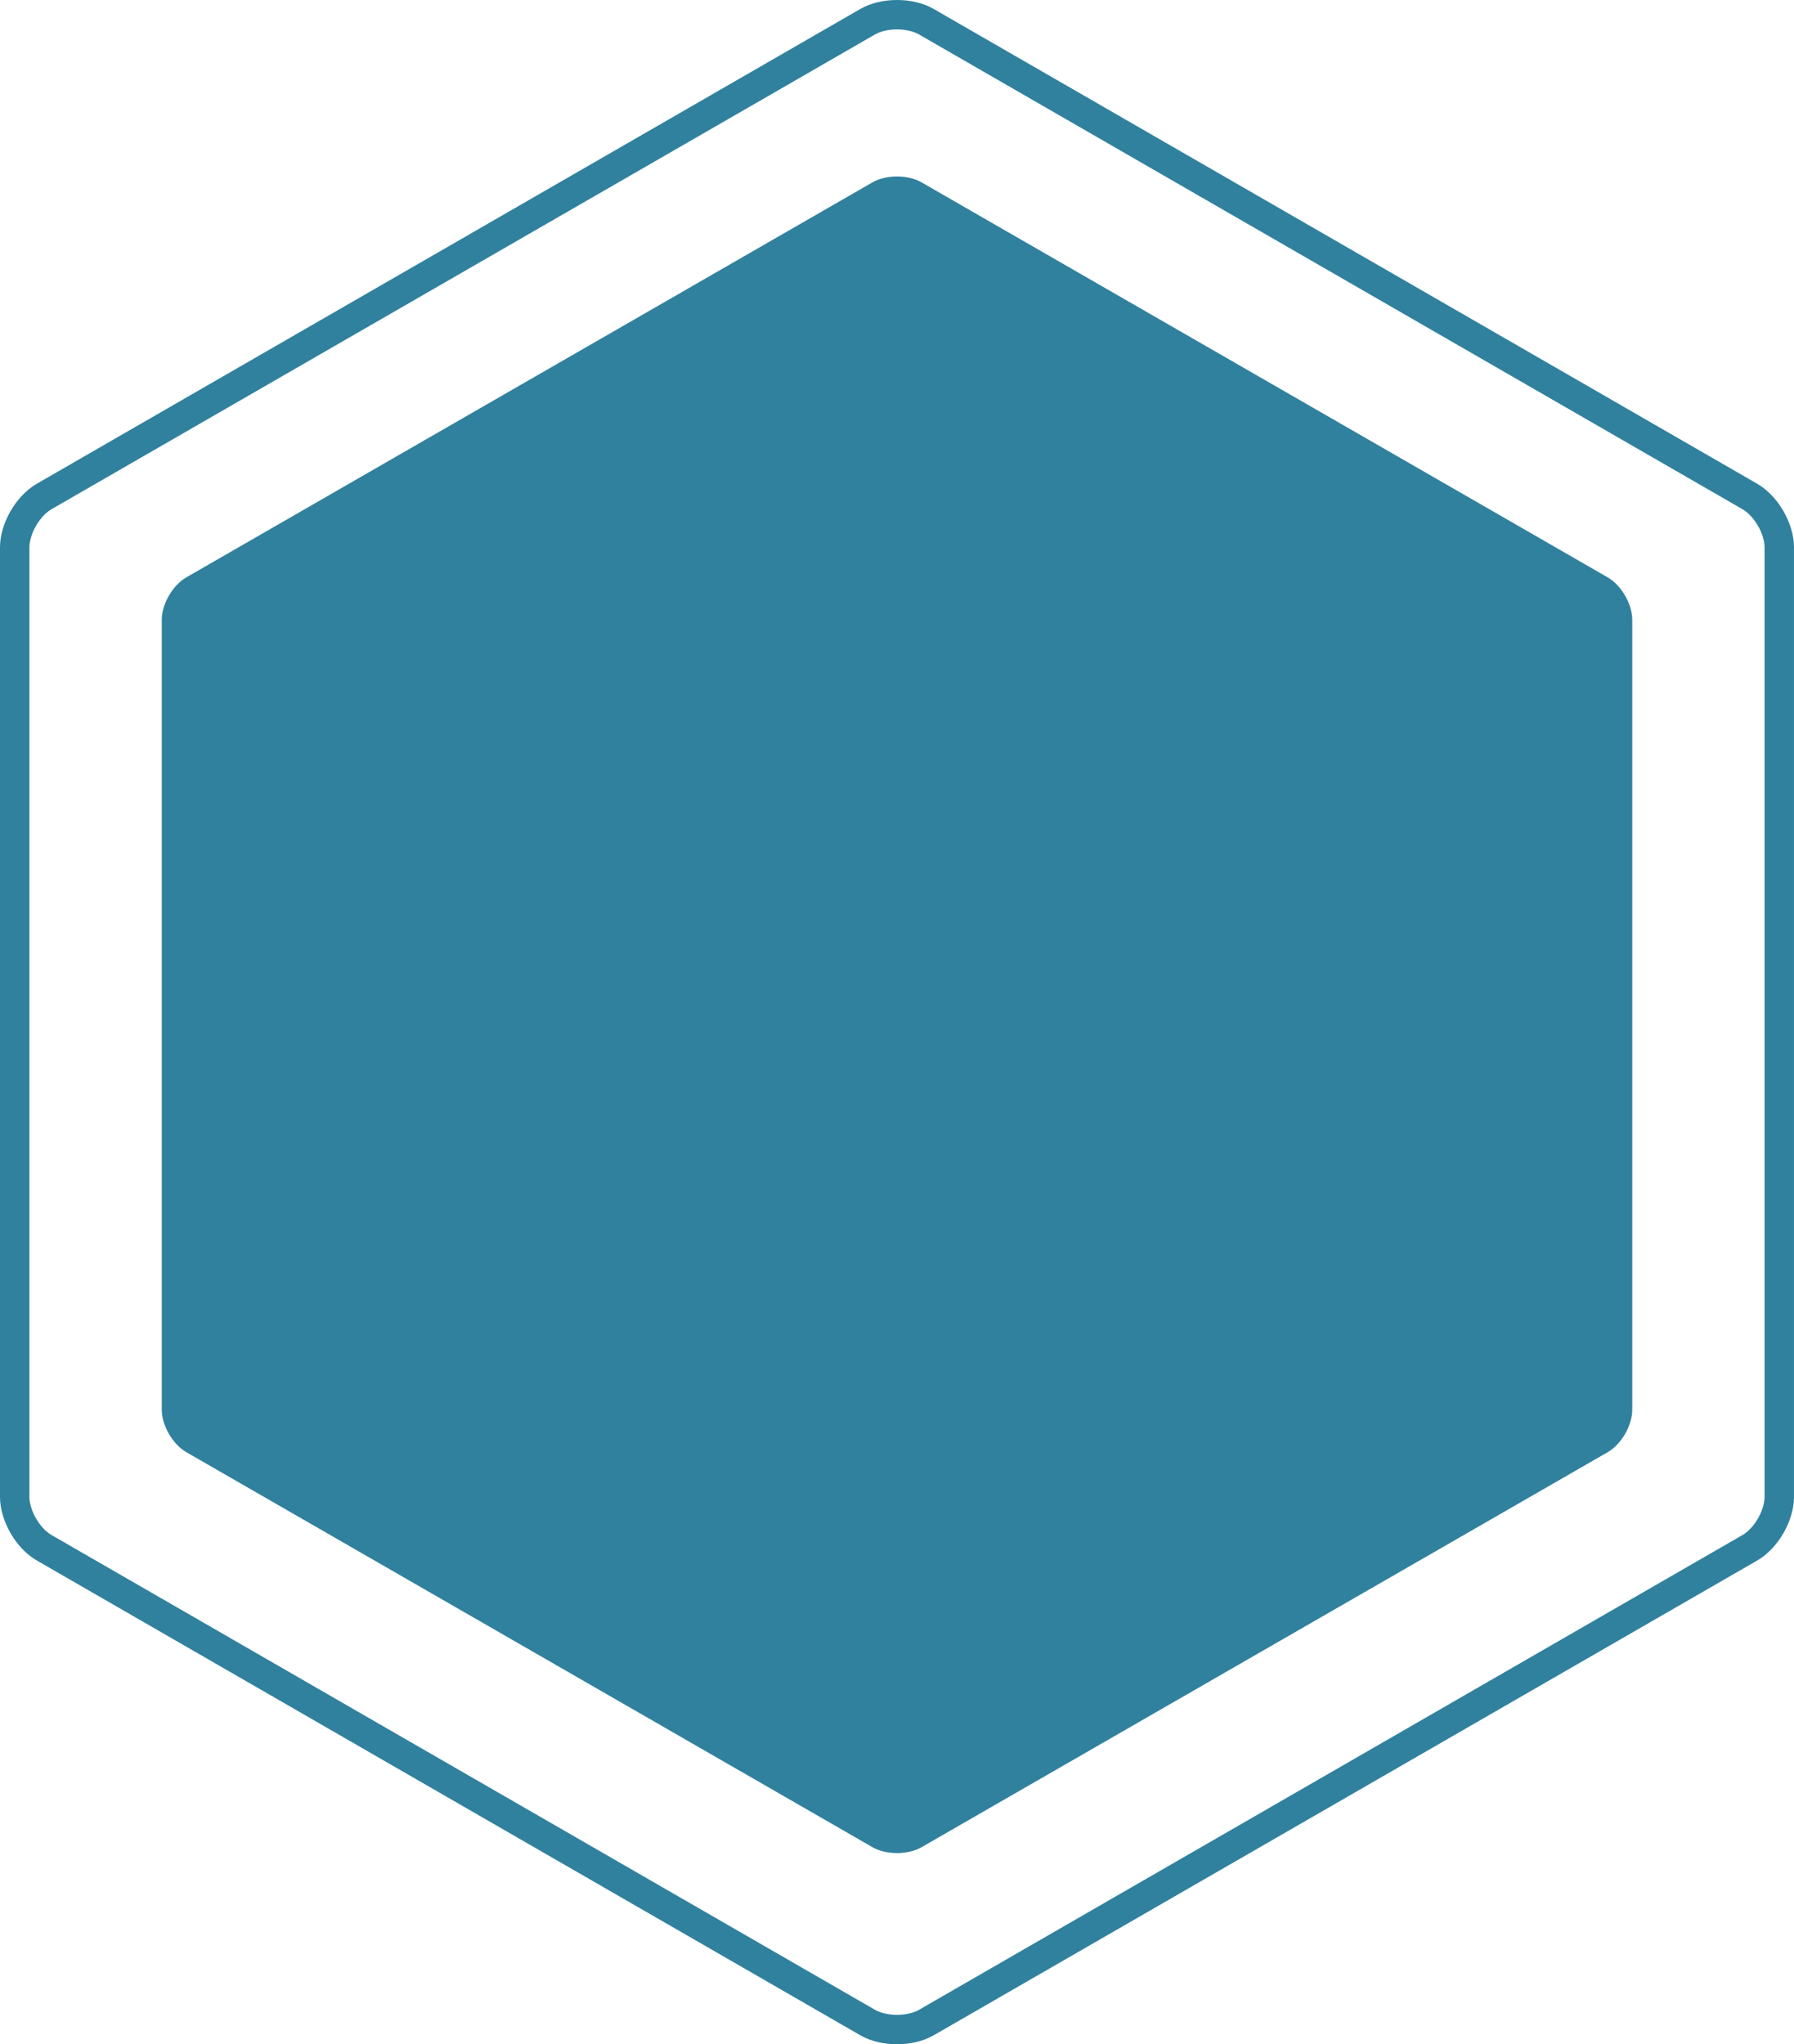
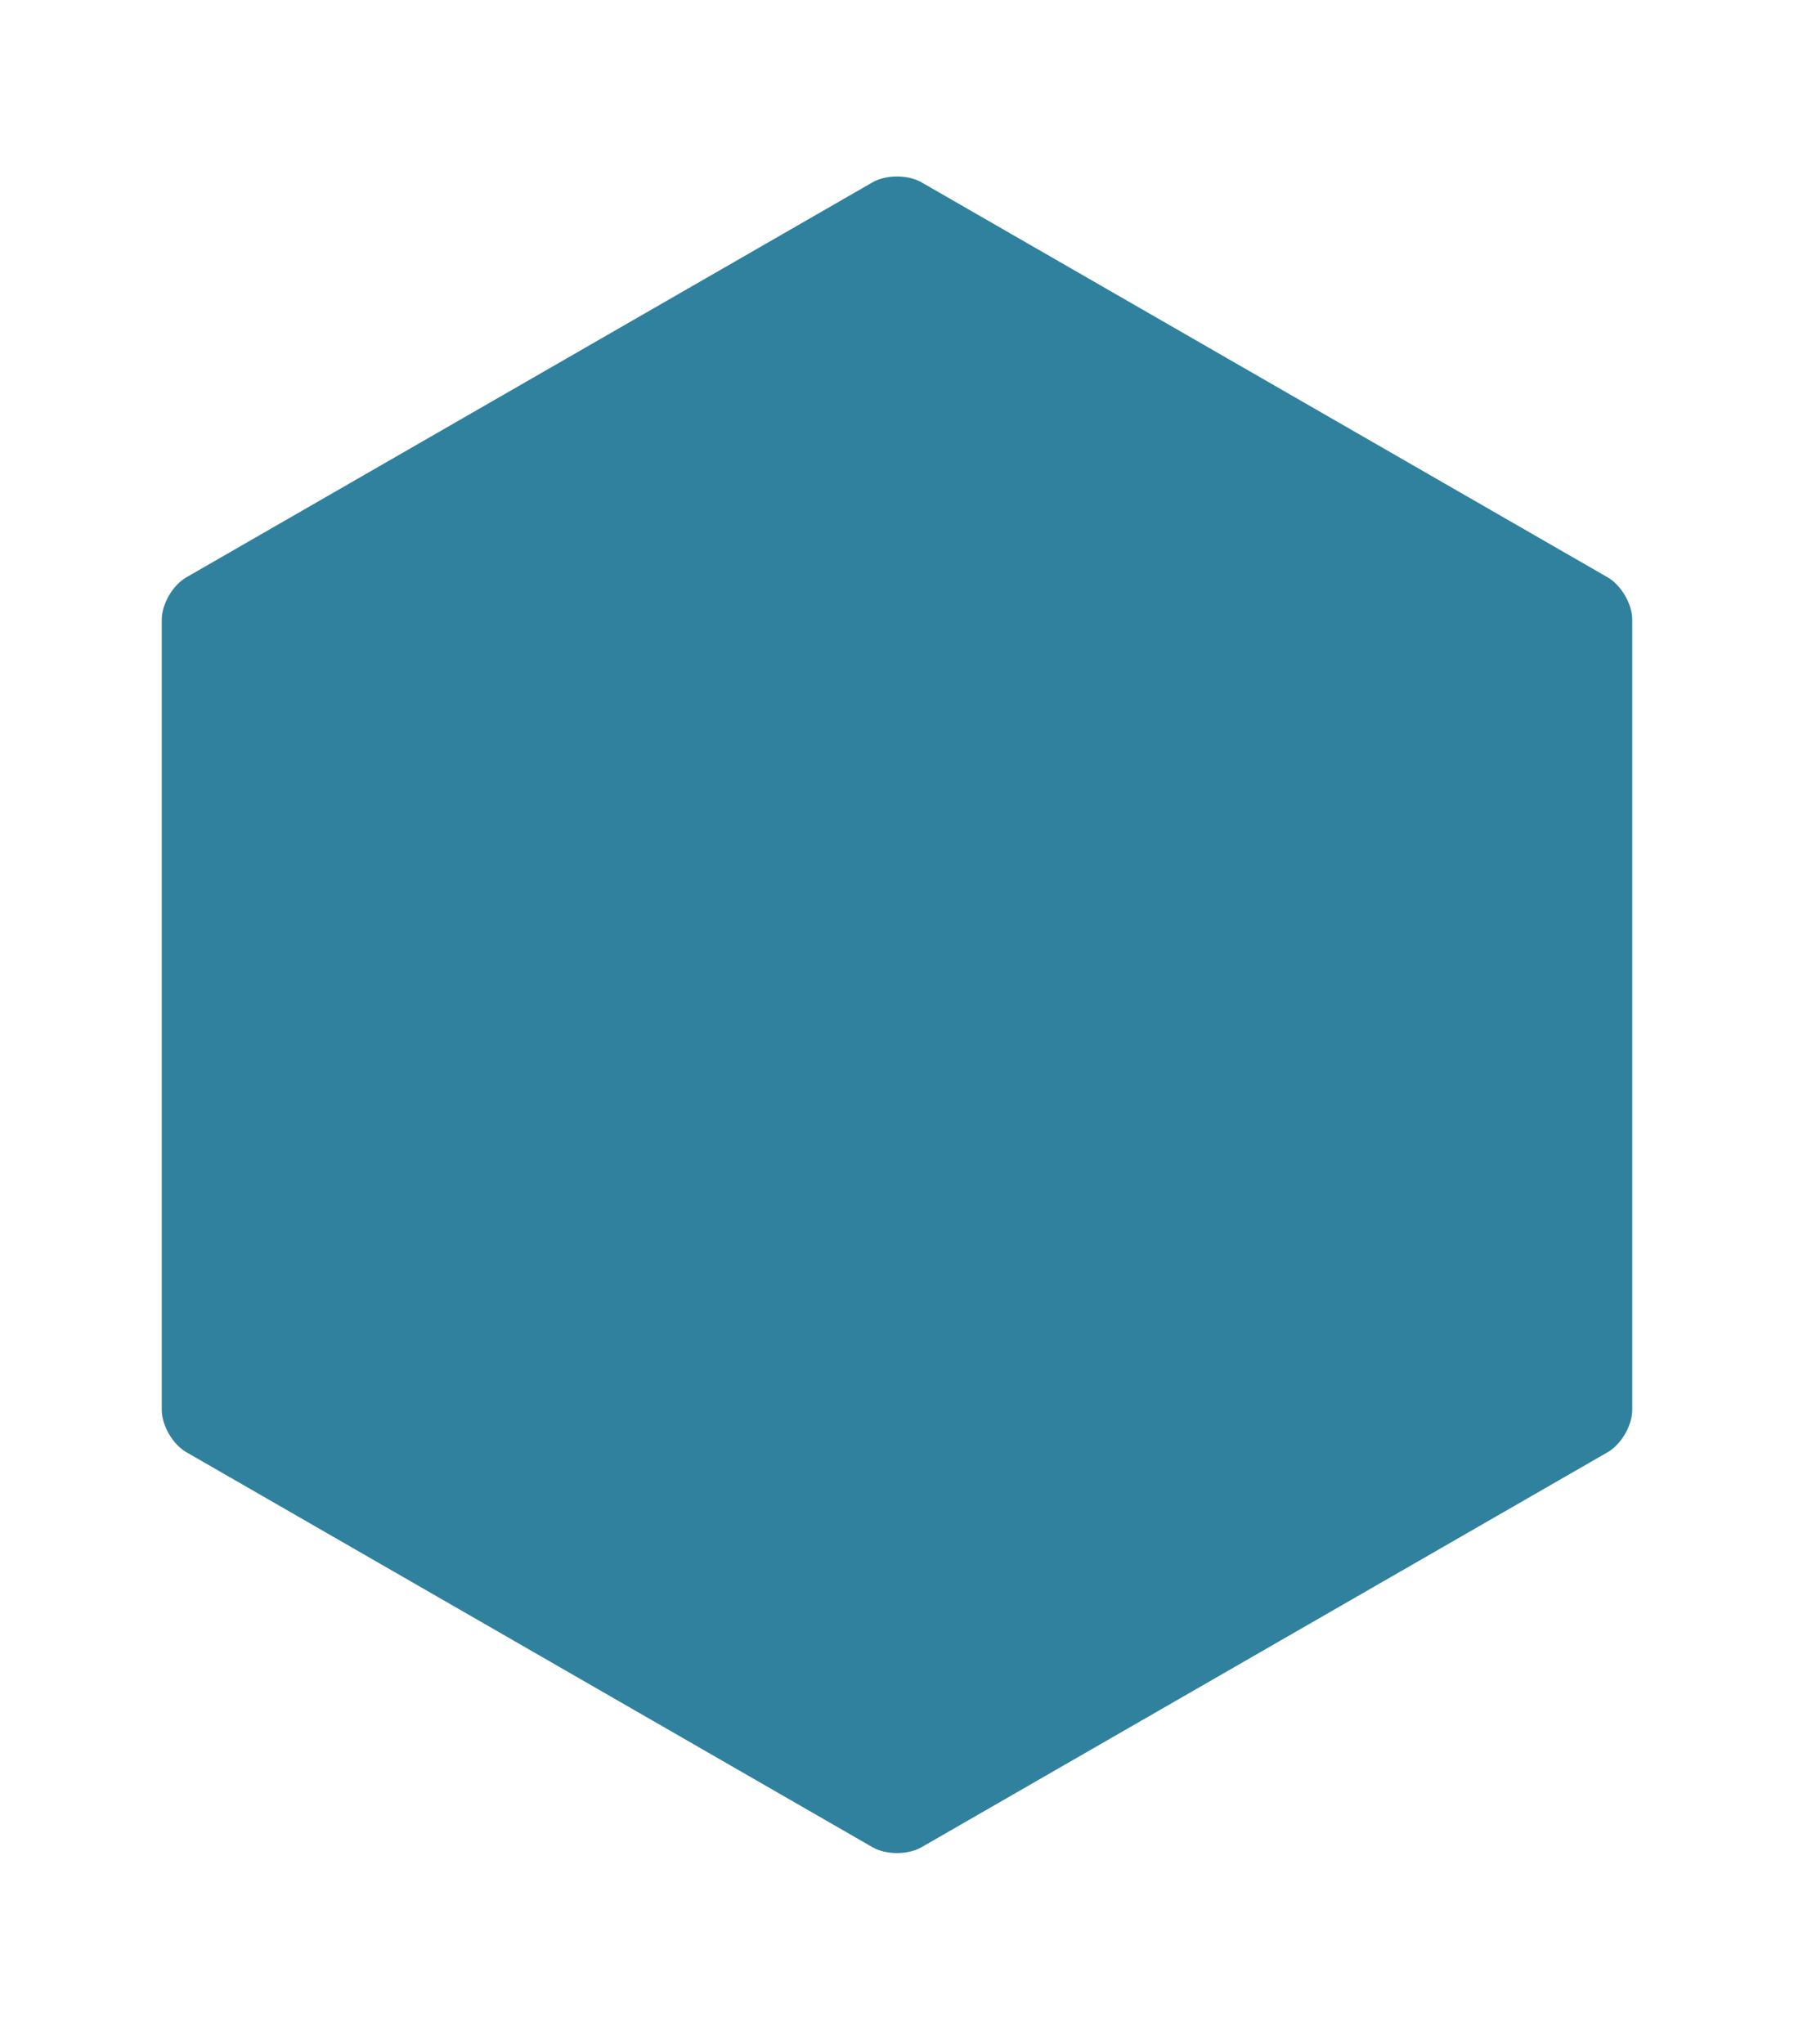
<svg xmlns="http://www.w3.org/2000/svg" width="122" height="139" viewBox="0 0 122 139">
  <g fill="none" fill-rule="evenodd">
    <path fill="#30819E" d="M61.666 124.603c-.92.53-2.41.53-3.33 0l-46.67-26.865C10.746 97.21 10 95.921 10 94.863V41.137c0-1.06.746-2.347 1.666-2.877l46.67-26.863c.92-.53 2.41-.53 3.33 0l46.668 26.863c.92.53 1.666 1.817 1.666 2.877v53.726c0 1.058-.746 2.347-1.666 2.877l-46.668 26.863z" transform="translate(1 1)" />
-     <path stroke="#30819E" stroke-width="2" d="M62 136.522c-1.104.637-2.894.637-3.998 0L2 104.238C.895 103.604 0 102.055 0 100.783V36.217c0-1.274.895-2.82 1.999-3.457L58.002.478c1.104-.637 2.894-.637 3.998 0L118 32.76c1.104.636 1.999 2.183 1.999 3.457v64.566c0 1.272-.895 2.82-1.999 3.457L62 136.522z" transform="translate(1 1)" />
  </g>
</svg>